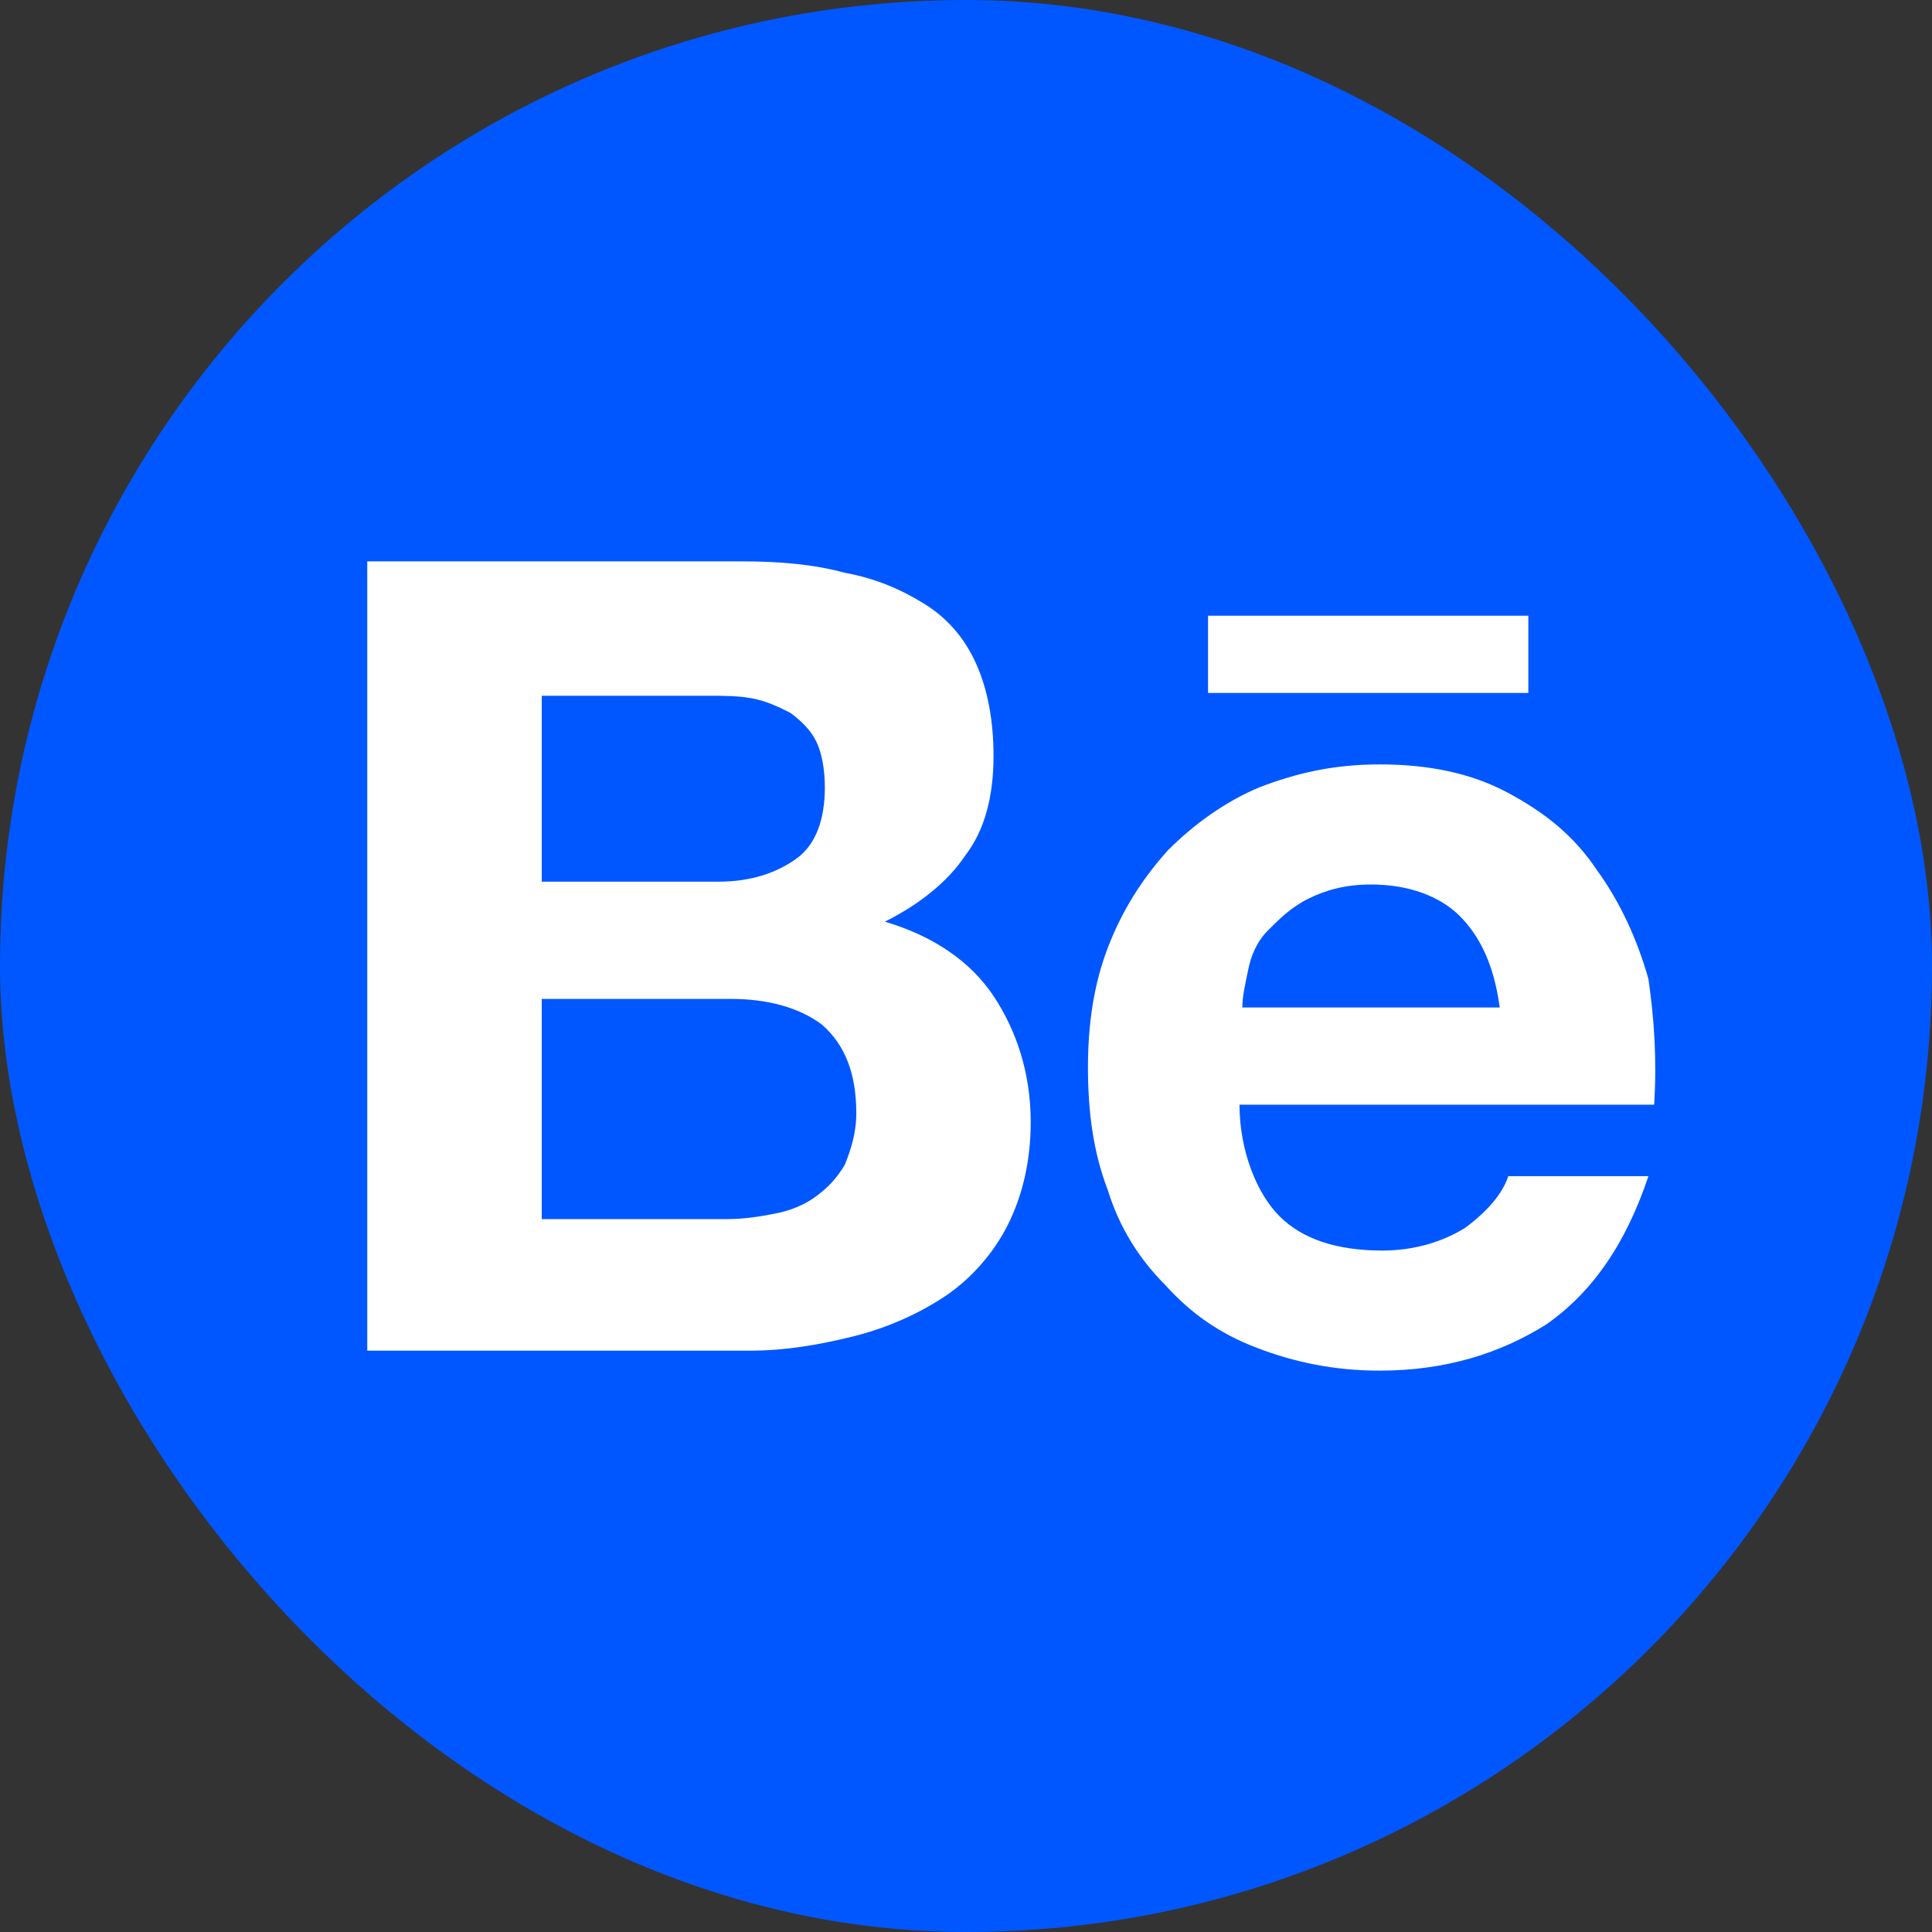
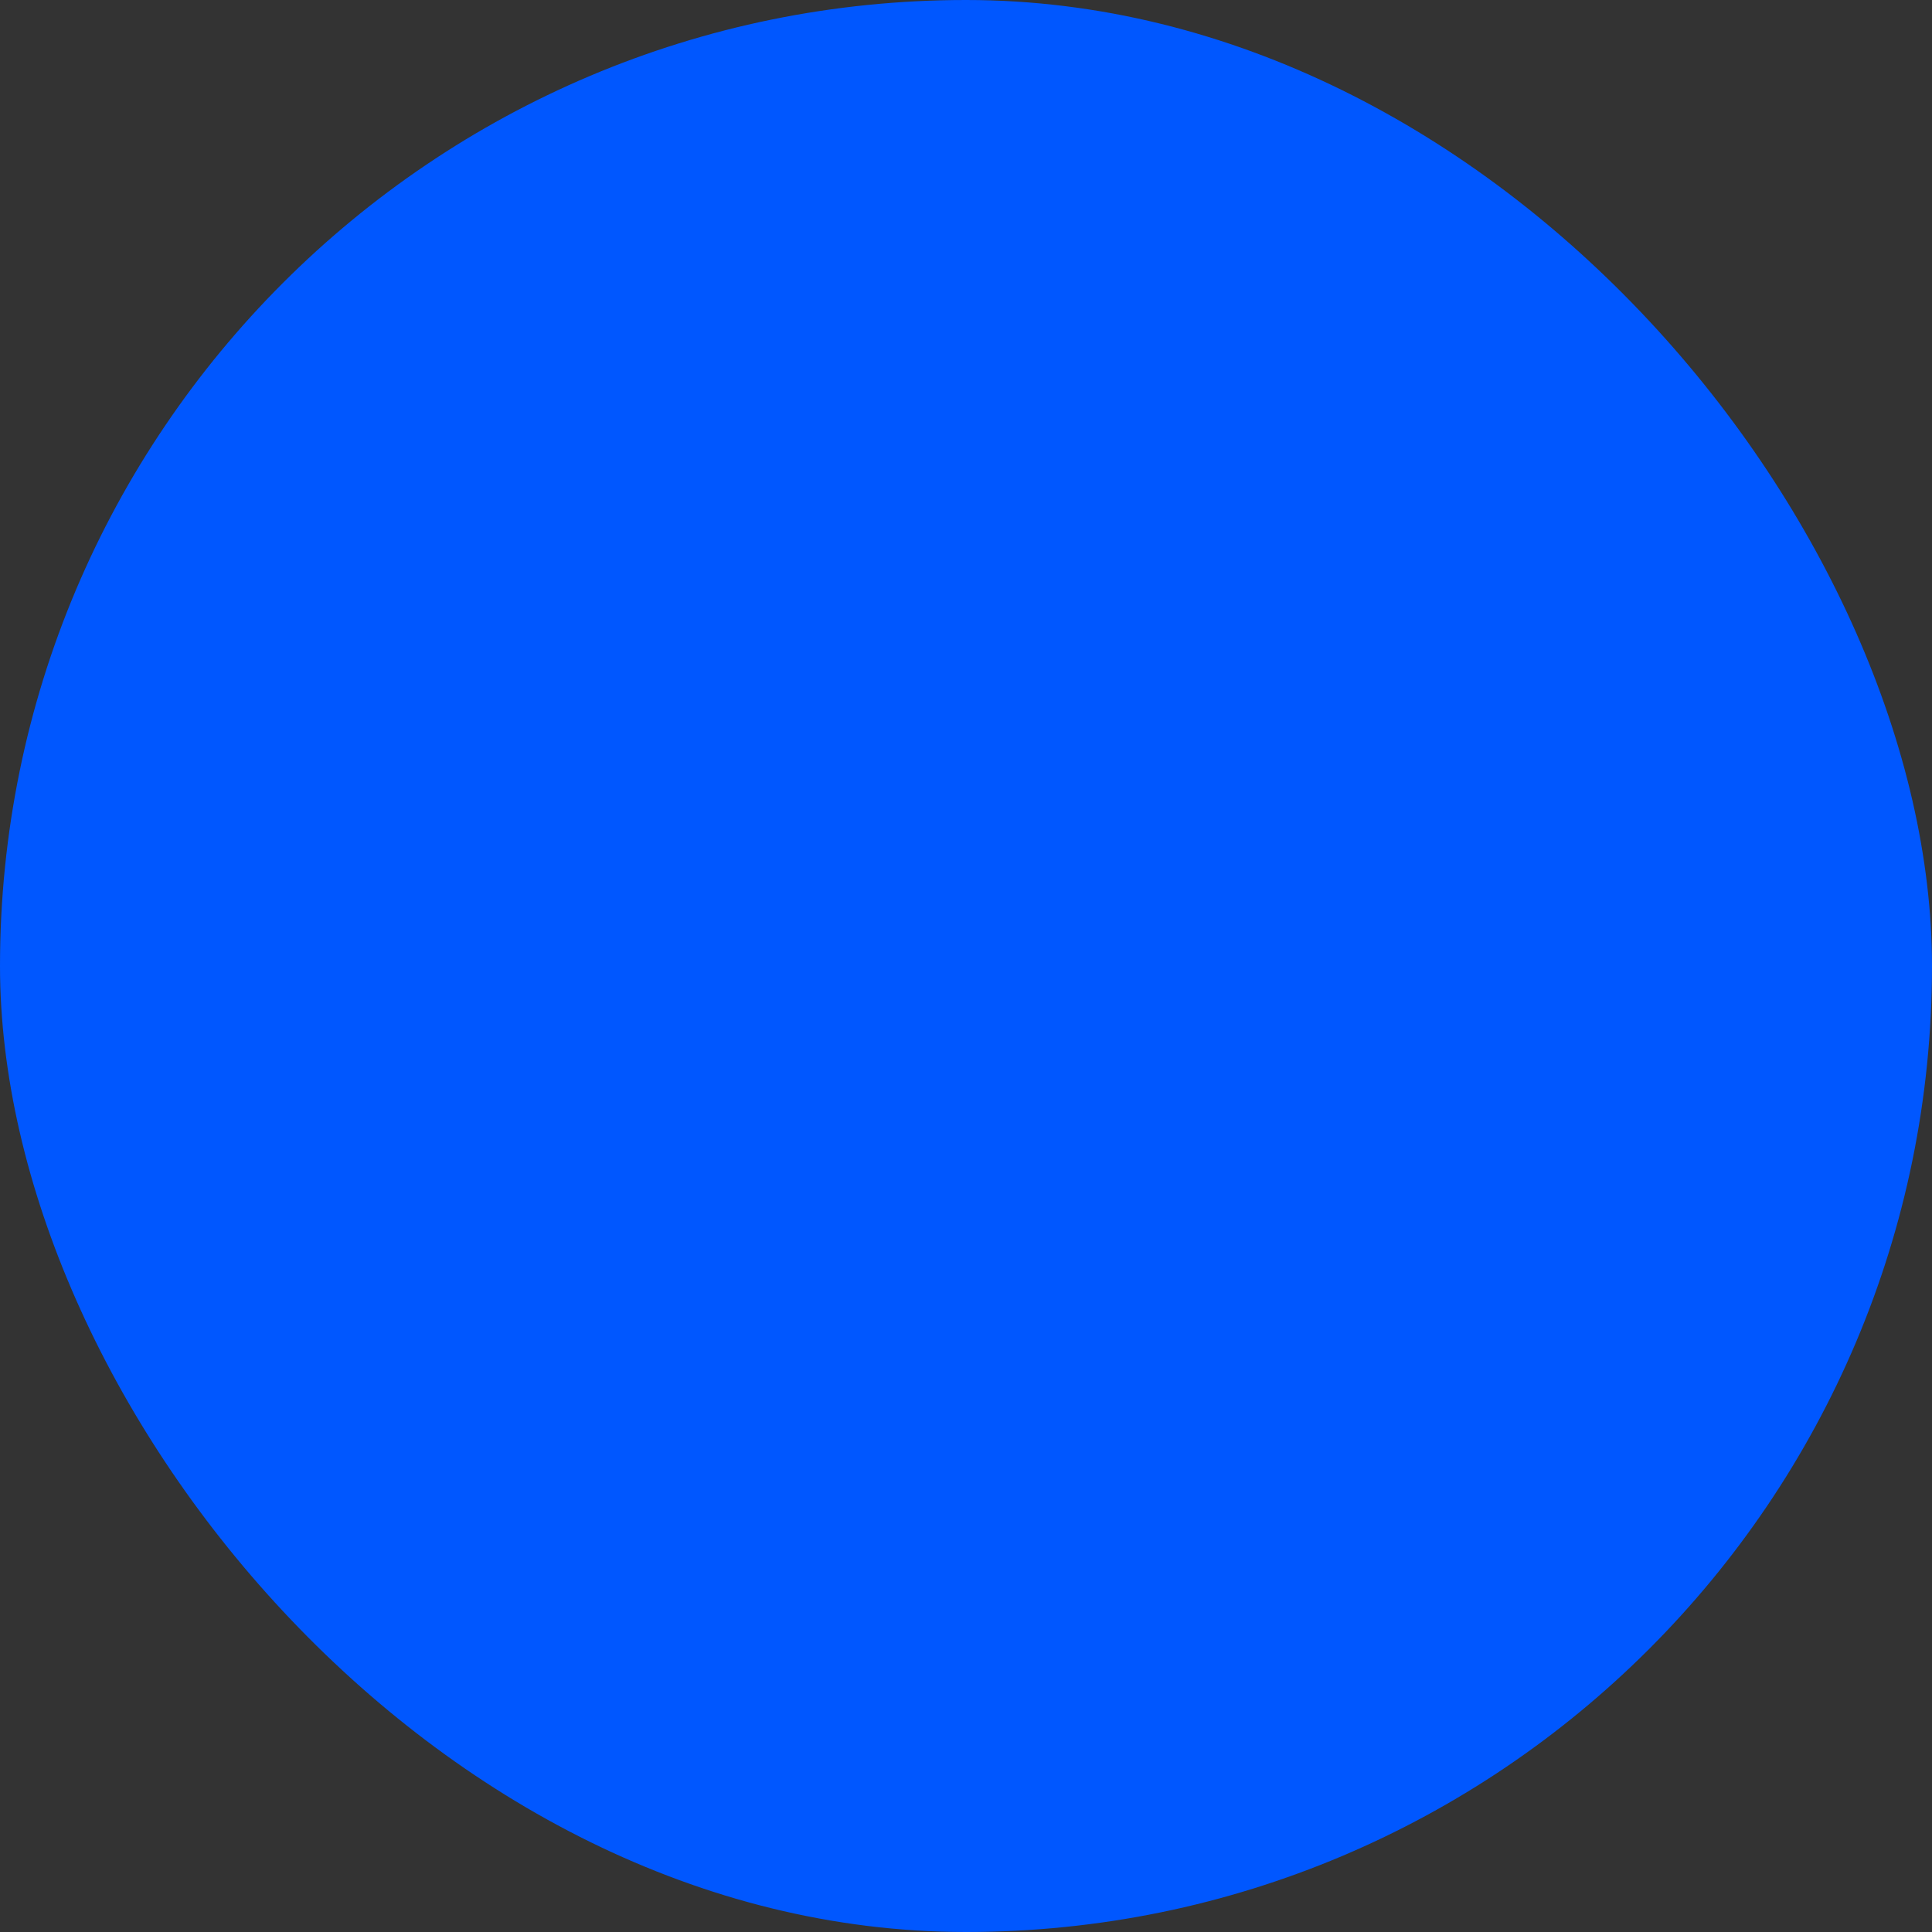
<svg xmlns="http://www.w3.org/2000/svg" width="32" height="32" viewBox="0 0 32 32" fill="none">
  <rect x="0" y="0" width="32" height="32" fill="#333333" stroke="none" />
  <rect width="32" height="32" rx="16" fill="#0057FF" />
-   <path d="M12.288 9.298C12.904 9.298 13.472 9.345 13.993 9.487C14.514 9.582 14.941 9.771 15.32 10.008C15.699 10.245 15.983 10.577 16.172 11.003C16.362 11.429 16.456 11.95 16.456 12.519C16.456 13.182 16.314 13.75 15.983 14.176C15.699 14.603 15.225 14.982 14.656 15.266C15.462 15.503 16.078 15.929 16.456 16.497C16.835 17.066 17.072 17.776 17.072 18.581C17.072 19.245 16.93 19.813 16.693 20.287C16.456 20.76 16.078 21.187 15.651 21.471C15.225 21.755 14.704 21.992 14.136 22.134C13.567 22.276 12.999 22.371 12.43 22.371H6.083V9.298H12.288ZM11.909 14.603C12.43 14.603 12.857 14.461 13.188 14.224C13.52 13.987 13.662 13.561 13.662 13.04C13.662 12.755 13.614 12.471 13.52 12.282C13.425 12.092 13.283 11.95 13.093 11.808C12.904 11.713 12.714 11.619 12.478 11.571C12.241 11.524 12.004 11.524 11.72 11.524H8.973V14.603H11.909ZM12.051 20.192C12.336 20.192 12.62 20.145 12.857 20.097C13.093 20.05 13.33 19.955 13.52 19.813C13.709 19.671 13.851 19.529 13.993 19.292C14.088 19.055 14.183 18.771 14.183 18.439C14.183 17.776 13.993 17.303 13.614 16.971C13.236 16.687 12.714 16.545 12.099 16.545H8.973V20.192H12.051ZM21.193 20.145C21.572 20.523 22.14 20.713 22.898 20.713C23.419 20.713 23.893 20.571 24.272 20.334C24.651 20.05 24.888 19.766 24.982 19.481H27.303C26.924 20.618 26.356 21.424 25.598 21.945C24.84 22.418 23.94 22.702 22.851 22.702C22.093 22.702 21.43 22.56 20.814 22.323C20.198 22.087 19.725 21.755 19.298 21.281C18.872 20.855 18.541 20.334 18.351 19.718C18.114 19.102 18.02 18.439 18.02 17.681C18.02 16.971 18.114 16.308 18.351 15.692C18.588 15.076 18.919 14.555 19.346 14.082C19.772 13.655 20.293 13.277 20.861 13.04C21.477 12.803 22.093 12.661 22.851 12.661C23.656 12.661 24.367 12.803 24.982 13.134C25.598 13.466 26.072 13.845 26.451 14.413C26.83 14.934 27.114 15.55 27.303 16.213C27.398 16.876 27.445 17.539 27.398 18.297H20.53C20.53 19.055 20.814 19.766 21.193 20.145ZM24.177 15.171C23.846 14.84 23.325 14.65 22.709 14.65C22.282 14.65 21.951 14.745 21.667 14.887C21.383 15.029 21.193 15.219 21.004 15.408C20.814 15.597 20.719 15.834 20.672 16.071C20.625 16.308 20.577 16.497 20.577 16.687H24.84C24.745 15.976 24.509 15.503 24.177 15.171ZM20.009 10.198H25.314V11.477H20.009V10.198Z" fill="white" />
</svg>